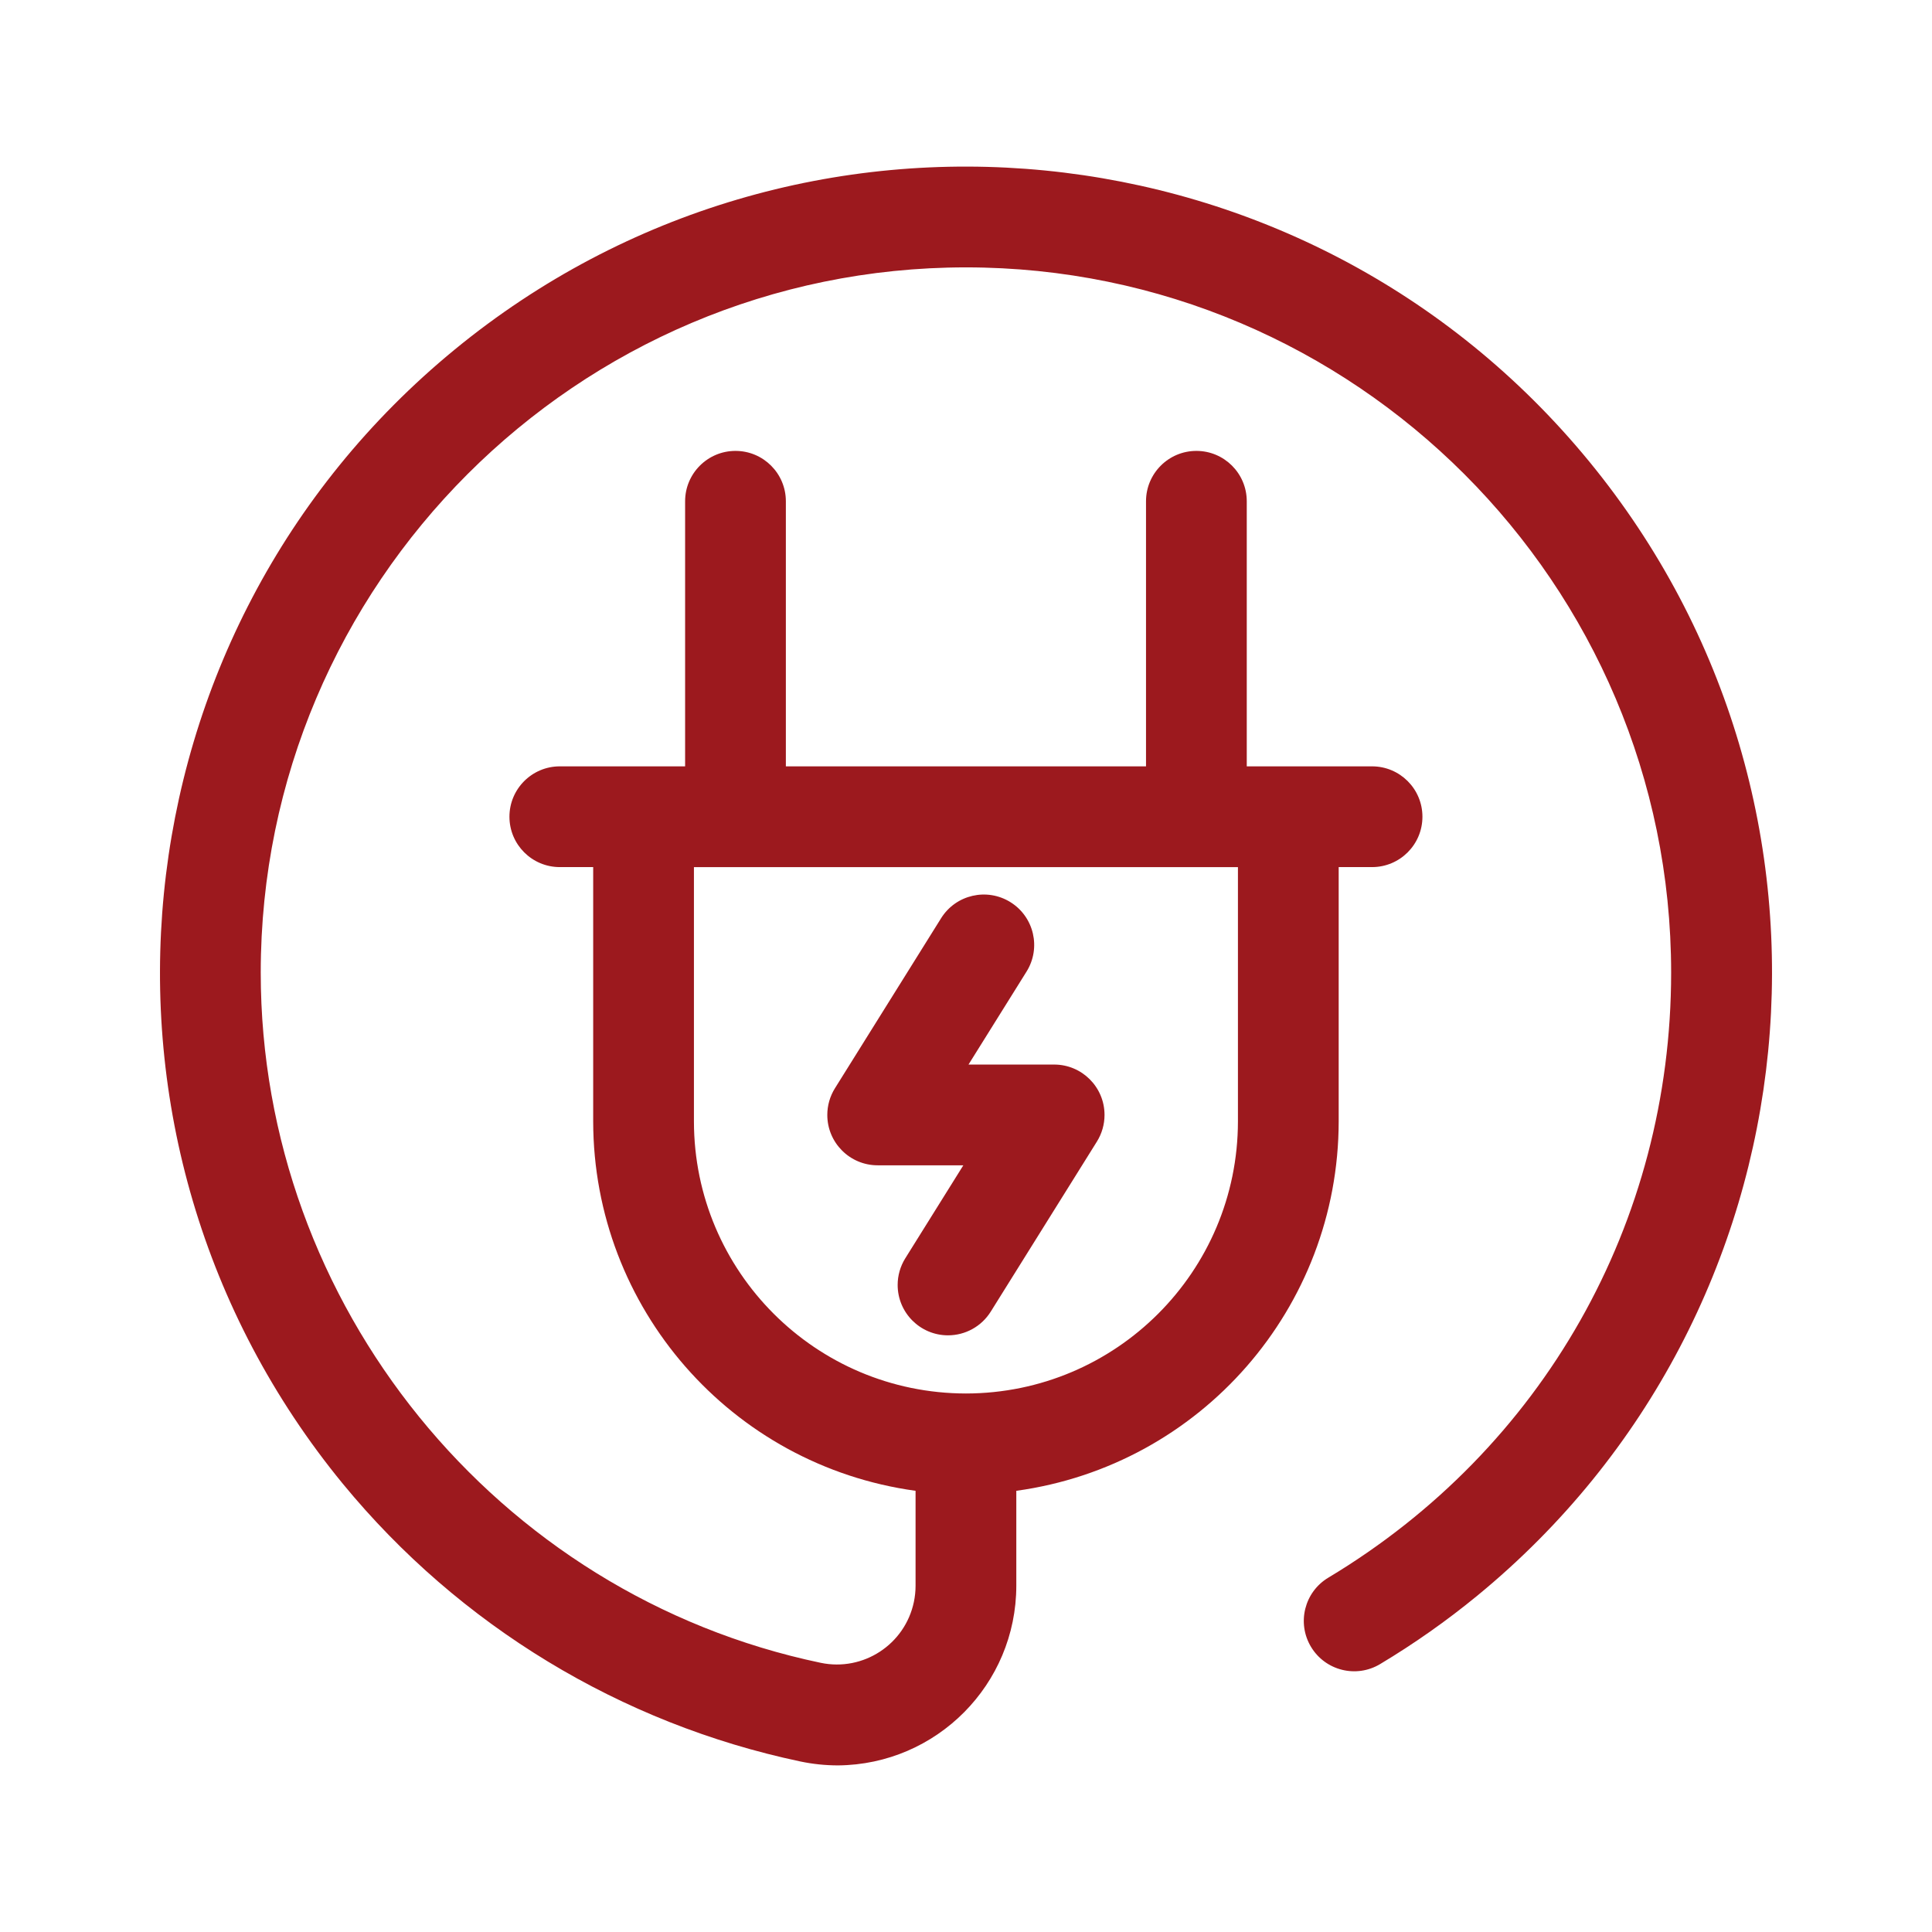
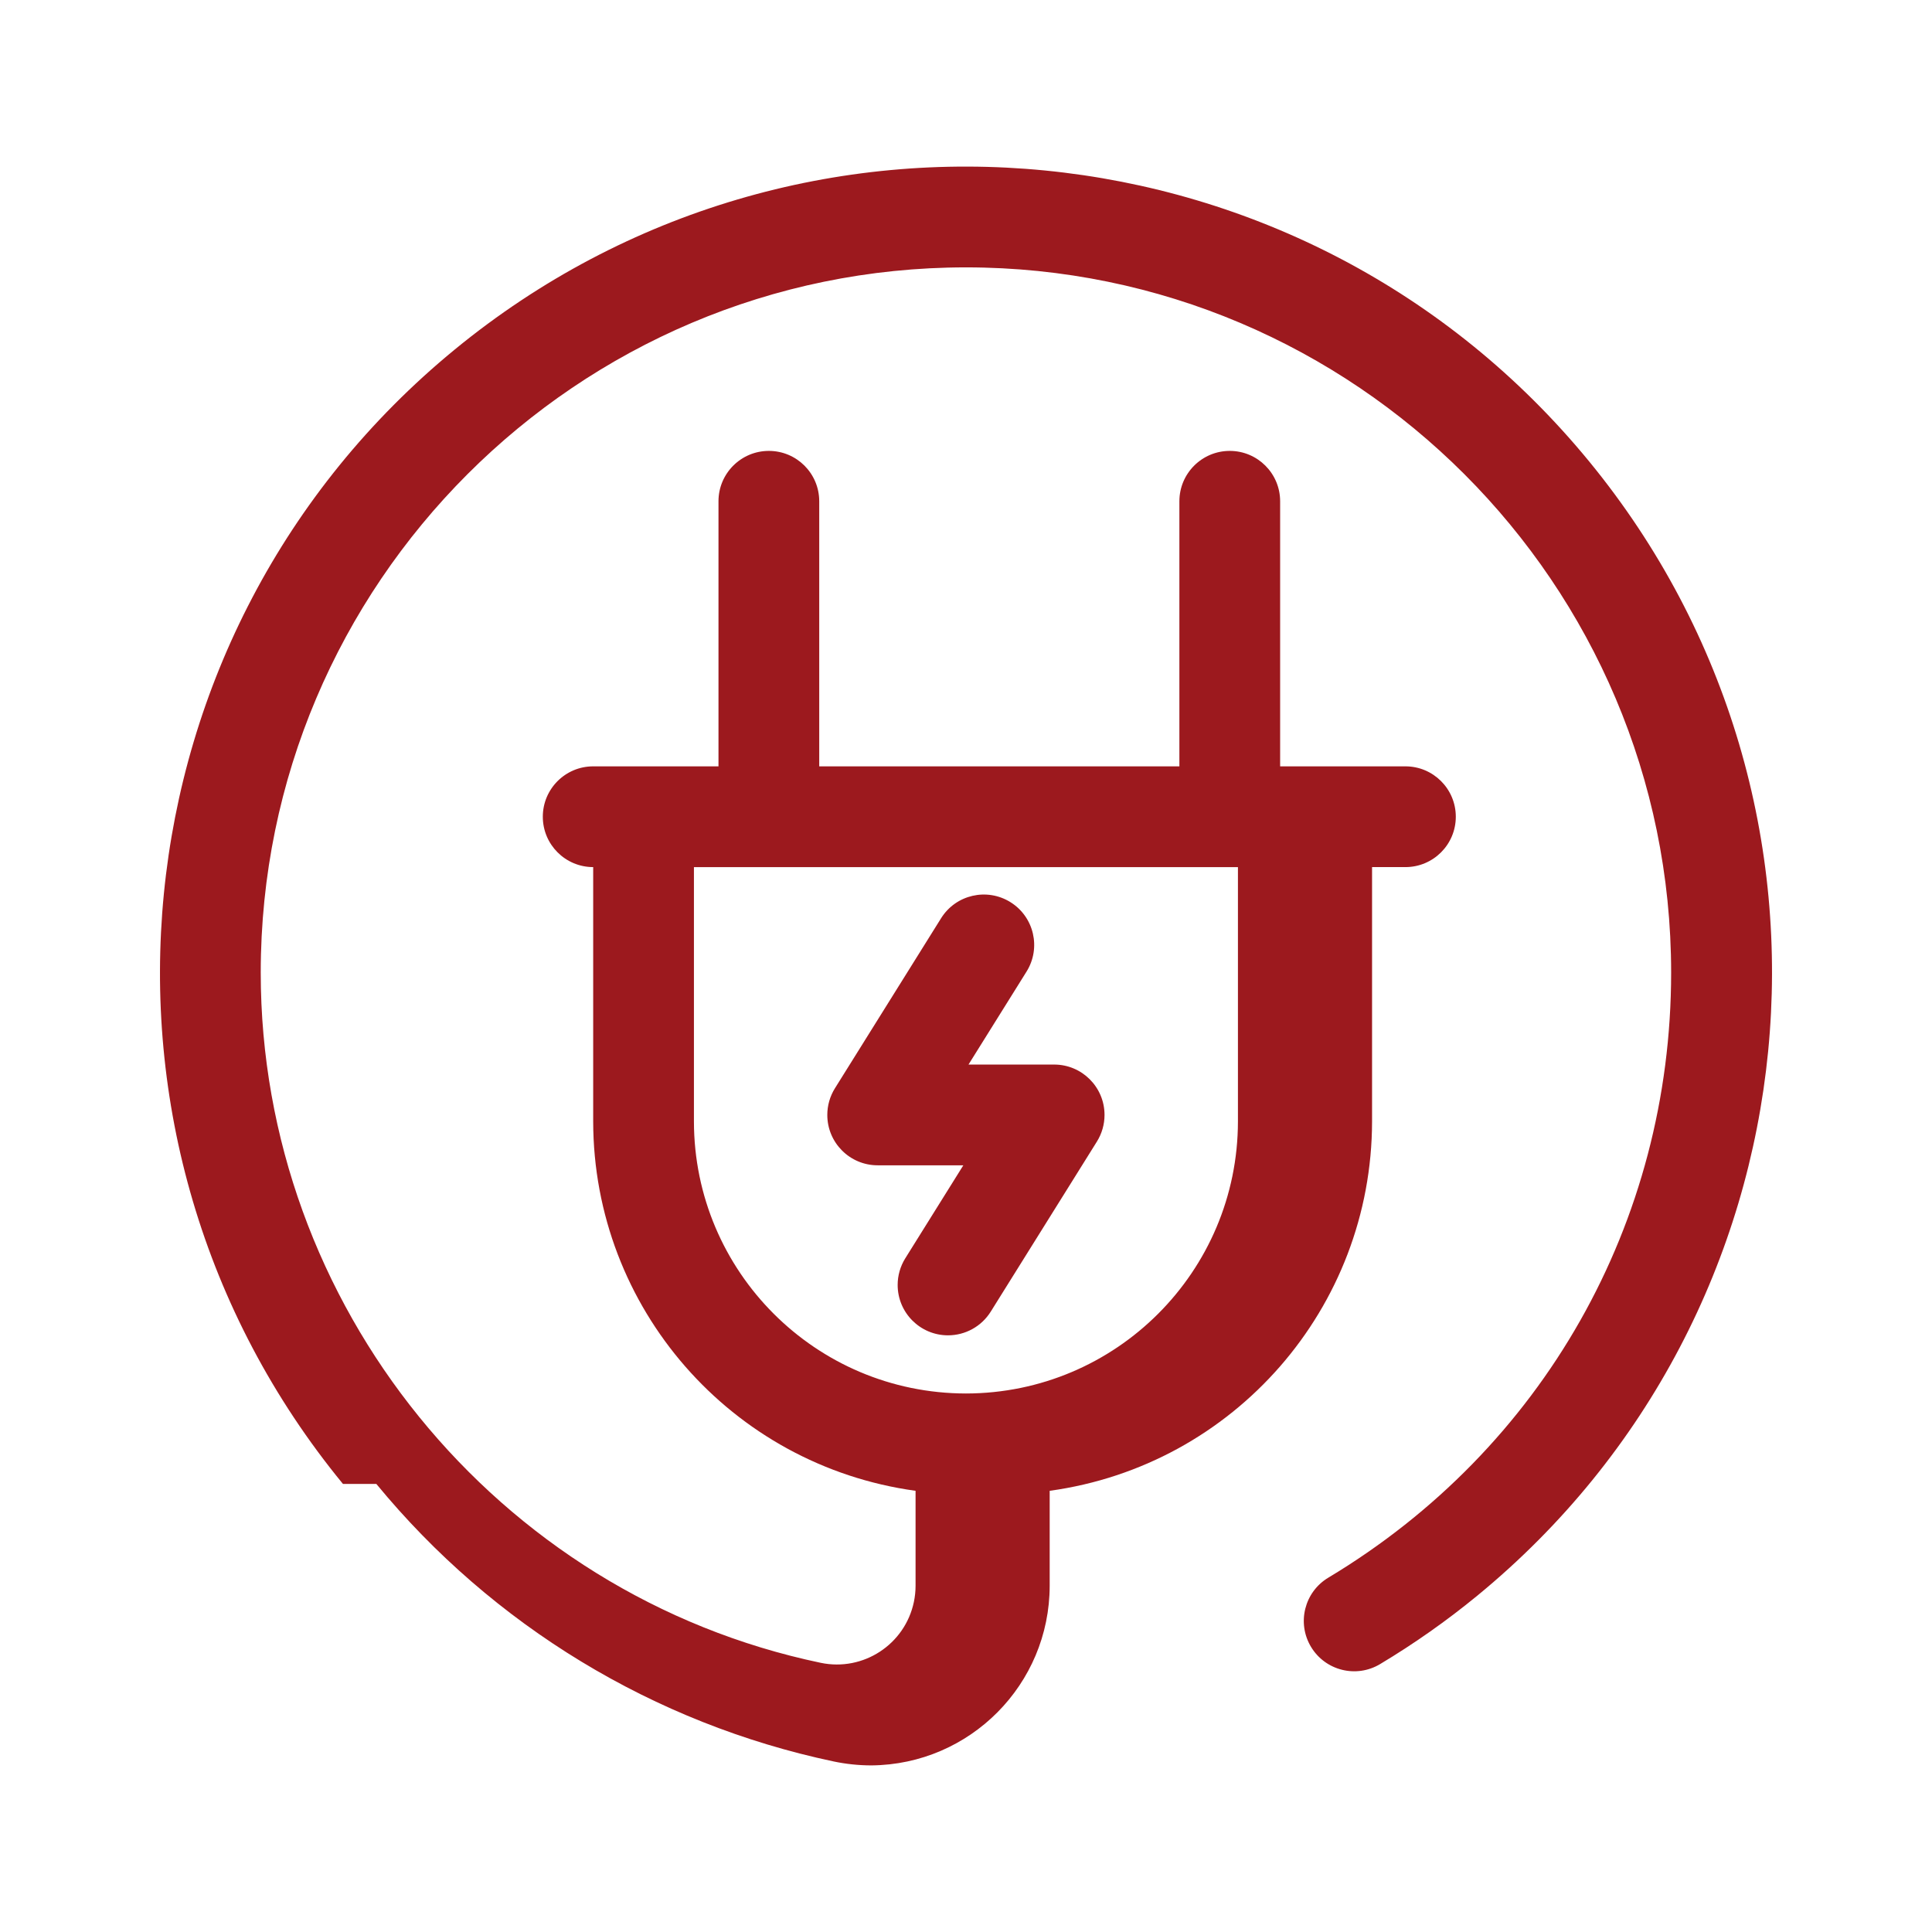
<svg xmlns="http://www.w3.org/2000/svg" id="g" viewBox="0 0 260 260">
  <defs>
    <style>.v{fill:#9c191e;}</style>
  </defs>
-   <path class="v" d="M127.576,179.703c-3.744-.003-6.776-3.041-6.773-6.785.001-1.268.358-2.51,1.029-3.585l7.809-12.511h-11.524c-3.744.002-6.78-3.032-6.782-6.776-.001-1.271.356-2.517,1.03-3.595l14.282-22.878c1.982-3.176,6.164-4.143,9.34-2.161,3.176,1.982,4.143,6.164,2.161,9.34l-7.81,12.511h11.524c3.744-.001,6.78,3.033,6.781,6.777 0,1.27-.356,2.514-1.028,3.591l-14.282,22.878c-1.238,1.988-3.416,3.195-5.758,3.193h0ZM46.155,199.702C8.151,153.396,14.882,85.049,61.188,47.045c46.306-38.004,114.653-31.274,152.657,15.032,38.004,46.306,31.274,114.653-15.032,152.657-4.129,3.389-8.502,6.468-13.085,9.212-3.21,1.927-7.374.886-9.301-2.324-1.927-3.21-.886-7.374,2.324-9.301,28.893-17.339,46.143-47.782,46.143-81.436,0-52.329-42.573-94.903-94.903-94.903s-94.903,42.573-94.903,94.903c0,44.688,31.695,83.754,75.362,92.89,5.726,1.198,11.339-2.472,12.537-8.198.149-.714.225-1.442.225-2.171v-12.779c-24.838-3.42-43.352-24.631-43.384-49.703v-34.233h-4.491c-3.744,0-6.779-3.035-6.779-6.779s3.035-6.779,6.779-6.779h16.862v-35.673c0-3.744,3.035-6.779,6.779-6.779s6.779,3.035,6.779,6.779v35.673h48.468v-35.673c0-3.744,3.035-6.779,6.779-6.779s6.779,3.035,6.779,6.779v35.673h16.862c3.744,0,6.779,3.035,6.779,6.779s-3.035,6.779-6.779,6.779h-4.491v34.233c-.032,25.073-18.546,46.283-43.384,49.703v12.779c-.013,13.276-10.72,24.063-23.996,24.174-1.714-.002-3.422-.181-5.099-.535-24.149-5.108-45.844-18.276-61.52-37.343h0ZM129.991,187.53c20.207-.023,36.582-16.398,36.605-36.605v-34.233h-73.21v34.233c.023,20.207,16.398,36.582,36.605,36.605Z" />
+   <path class="v" d="M127.576,179.703c-3.744-.003-6.776-3.041-6.773-6.785.001-1.268.358-2.51,1.029-3.585l7.809-12.511h-11.524c-3.744.002-6.78-3.032-6.782-6.776-.001-1.271.356-2.517,1.03-3.595l14.282-22.878c1.982-3.176,6.164-4.143,9.34-2.161,3.176,1.982,4.143,6.164,2.161,9.34l-7.81,12.511h11.524c3.744-.001,6.78,3.033,6.781,6.777 0,1.27-.356,2.514-1.028,3.591l-14.282,22.878c-1.238,1.988-3.416,3.195-5.758,3.193h0ZM46.155,199.702C8.151,153.396,14.882,85.049,61.188,47.045c46.306-38.004,114.653-31.274,152.657,15.032,38.004,46.306,31.274,114.653-15.032,152.657-4.129,3.389-8.502,6.468-13.085,9.212-3.21,1.927-7.374.886-9.301-2.324-1.927-3.21-.886-7.374,2.324-9.301,28.893-17.339,46.143-47.782,46.143-81.436,0-52.329-42.573-94.903-94.903-94.903s-94.903,42.573-94.903,94.903c0,44.688,31.695,83.754,75.362,92.89,5.726,1.198,11.339-2.472,12.537-8.198.149-.714.225-1.442.225-2.171v-12.779c-24.838-3.42-43.352-24.631-43.384-49.703v-34.233c-3.744,0-6.779-3.035-6.779-6.779s3.035-6.779,6.779-6.779h16.862v-35.673c0-3.744,3.035-6.779,6.779-6.779s6.779,3.035,6.779,6.779v35.673h48.468v-35.673c0-3.744,3.035-6.779,6.779-6.779s6.779,3.035,6.779,6.779v35.673h16.862c3.744,0,6.779,3.035,6.779,6.779s-3.035,6.779-6.779,6.779h-4.491v34.233c-.032,25.073-18.546,46.283-43.384,49.703v12.779c-.013,13.276-10.72,24.063-23.996,24.174-1.714-.002-3.422-.181-5.099-.535-24.149-5.108-45.844-18.276-61.52-37.343h0ZM129.991,187.53c20.207-.023,36.582-16.398,36.605-36.605v-34.233h-73.21v34.233c.023,20.207,16.398,36.582,36.605,36.605Z" />
</svg>